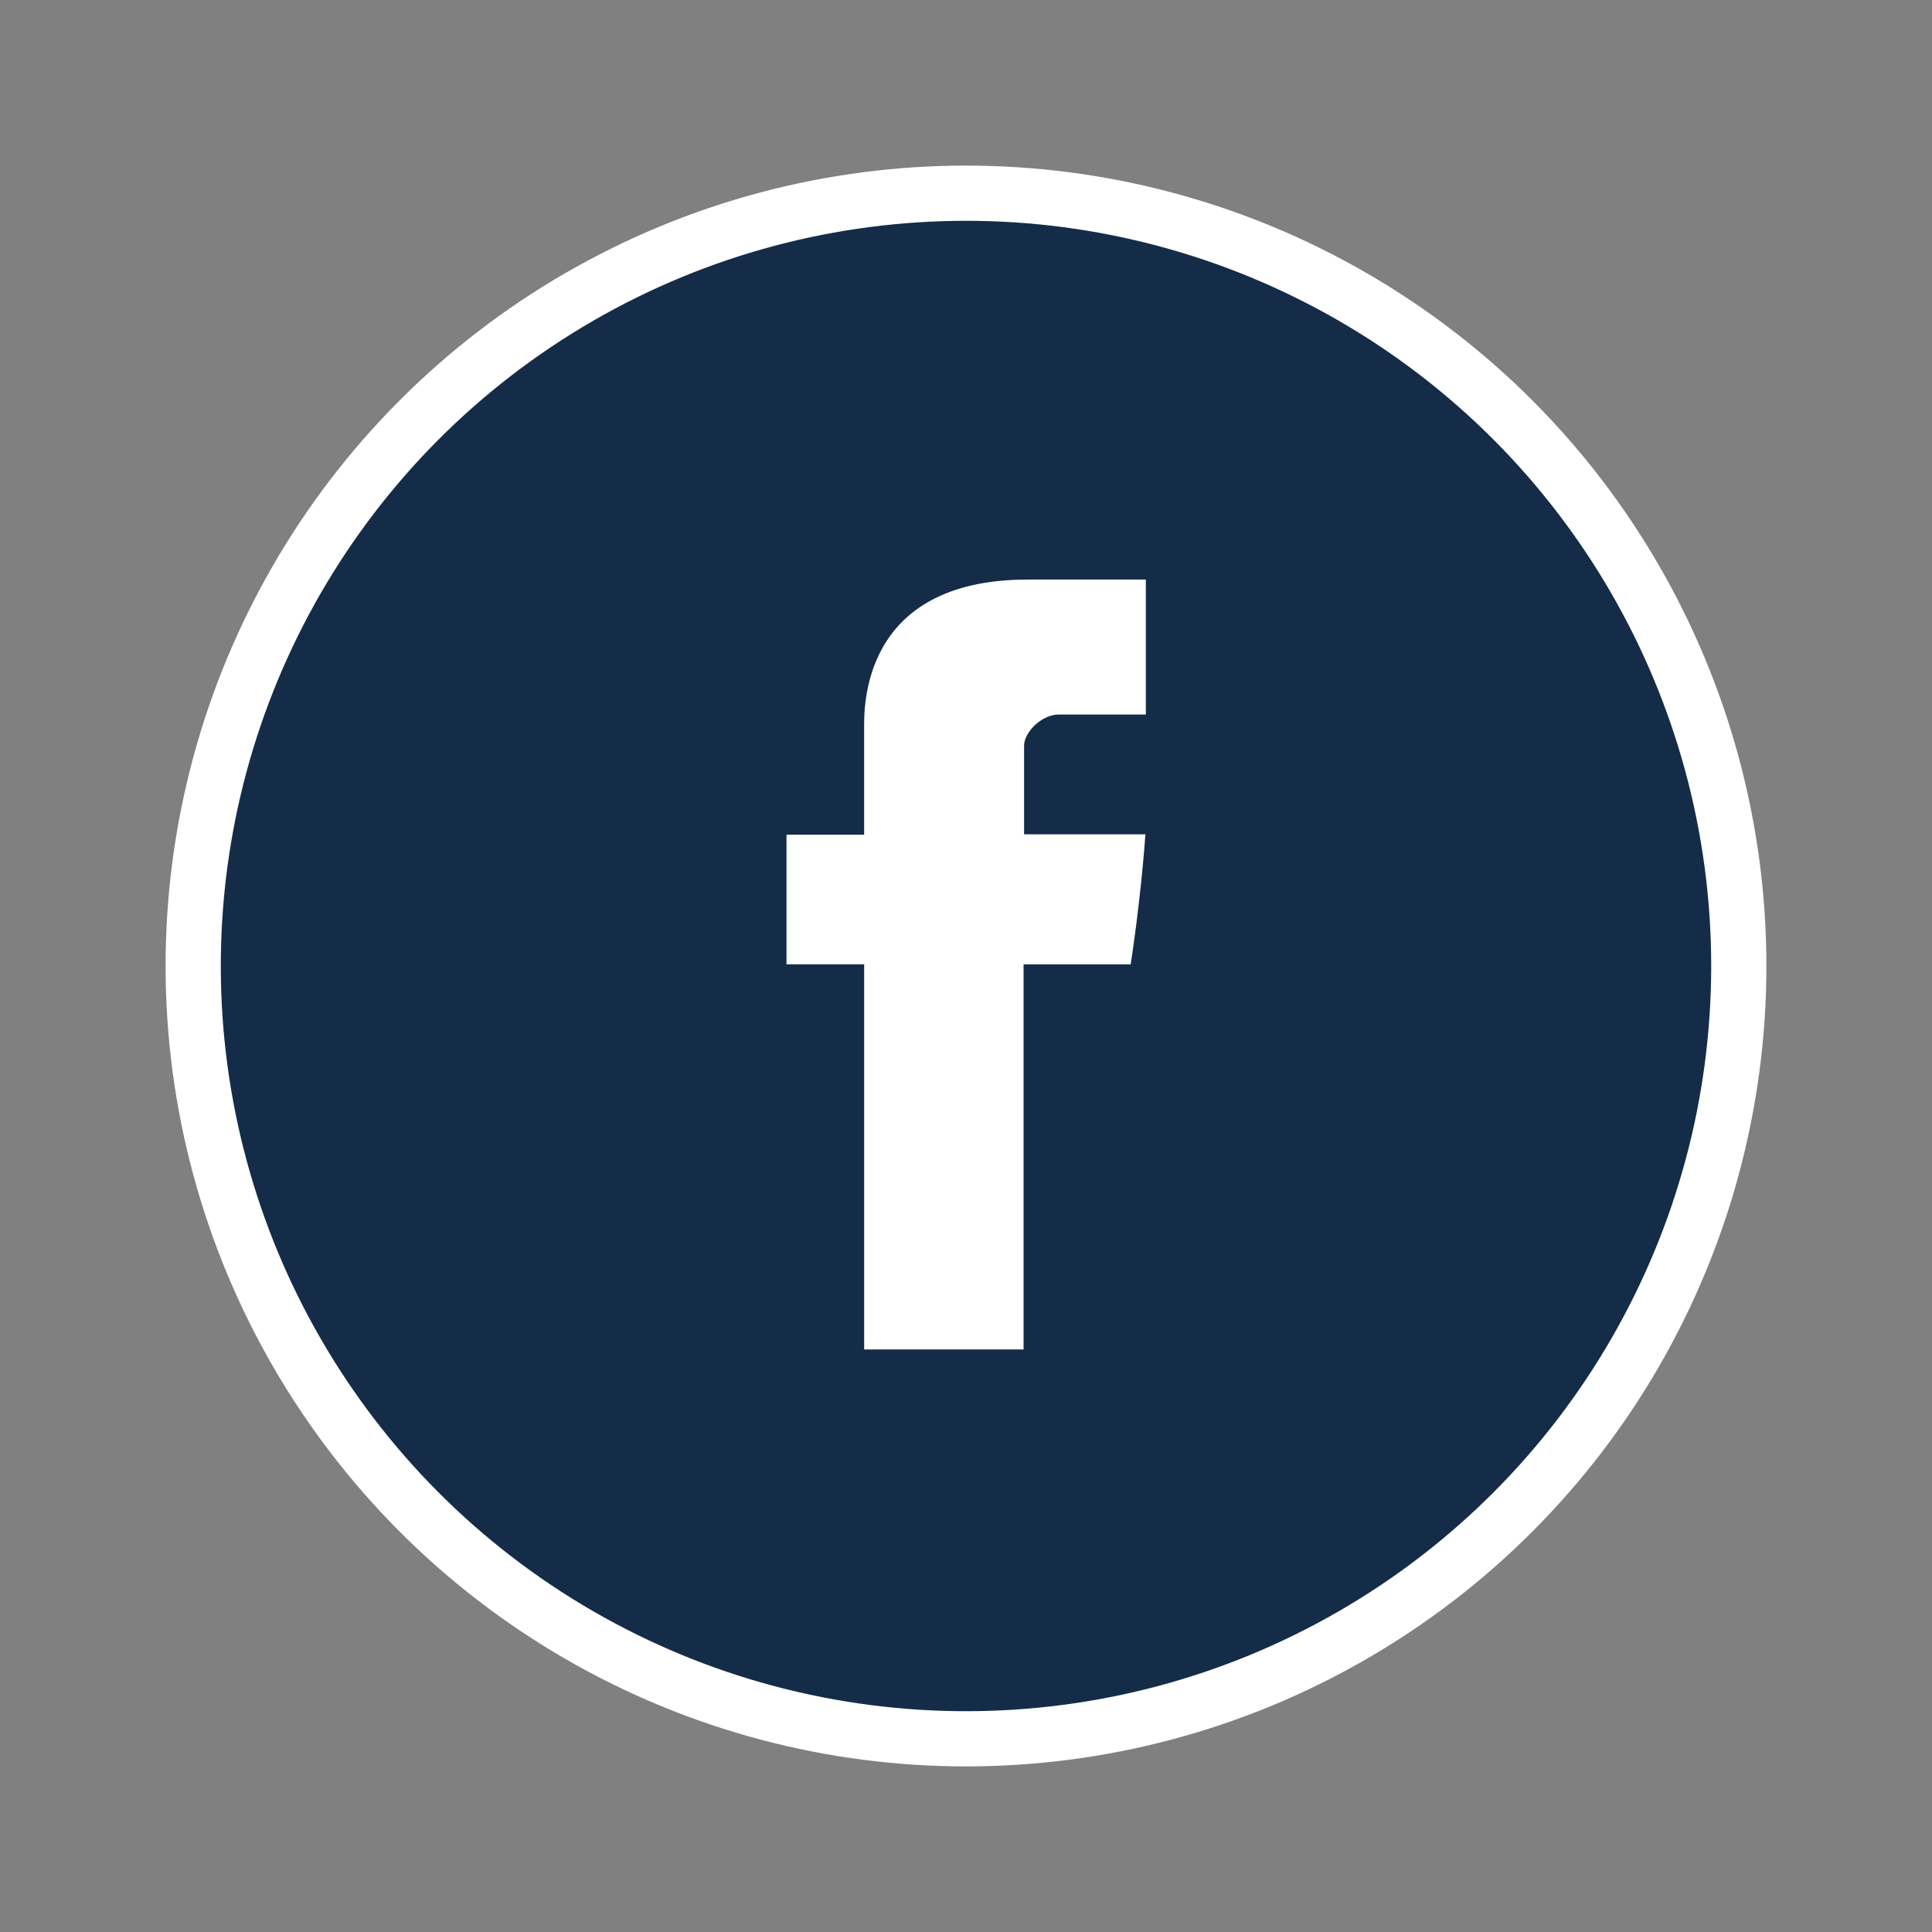
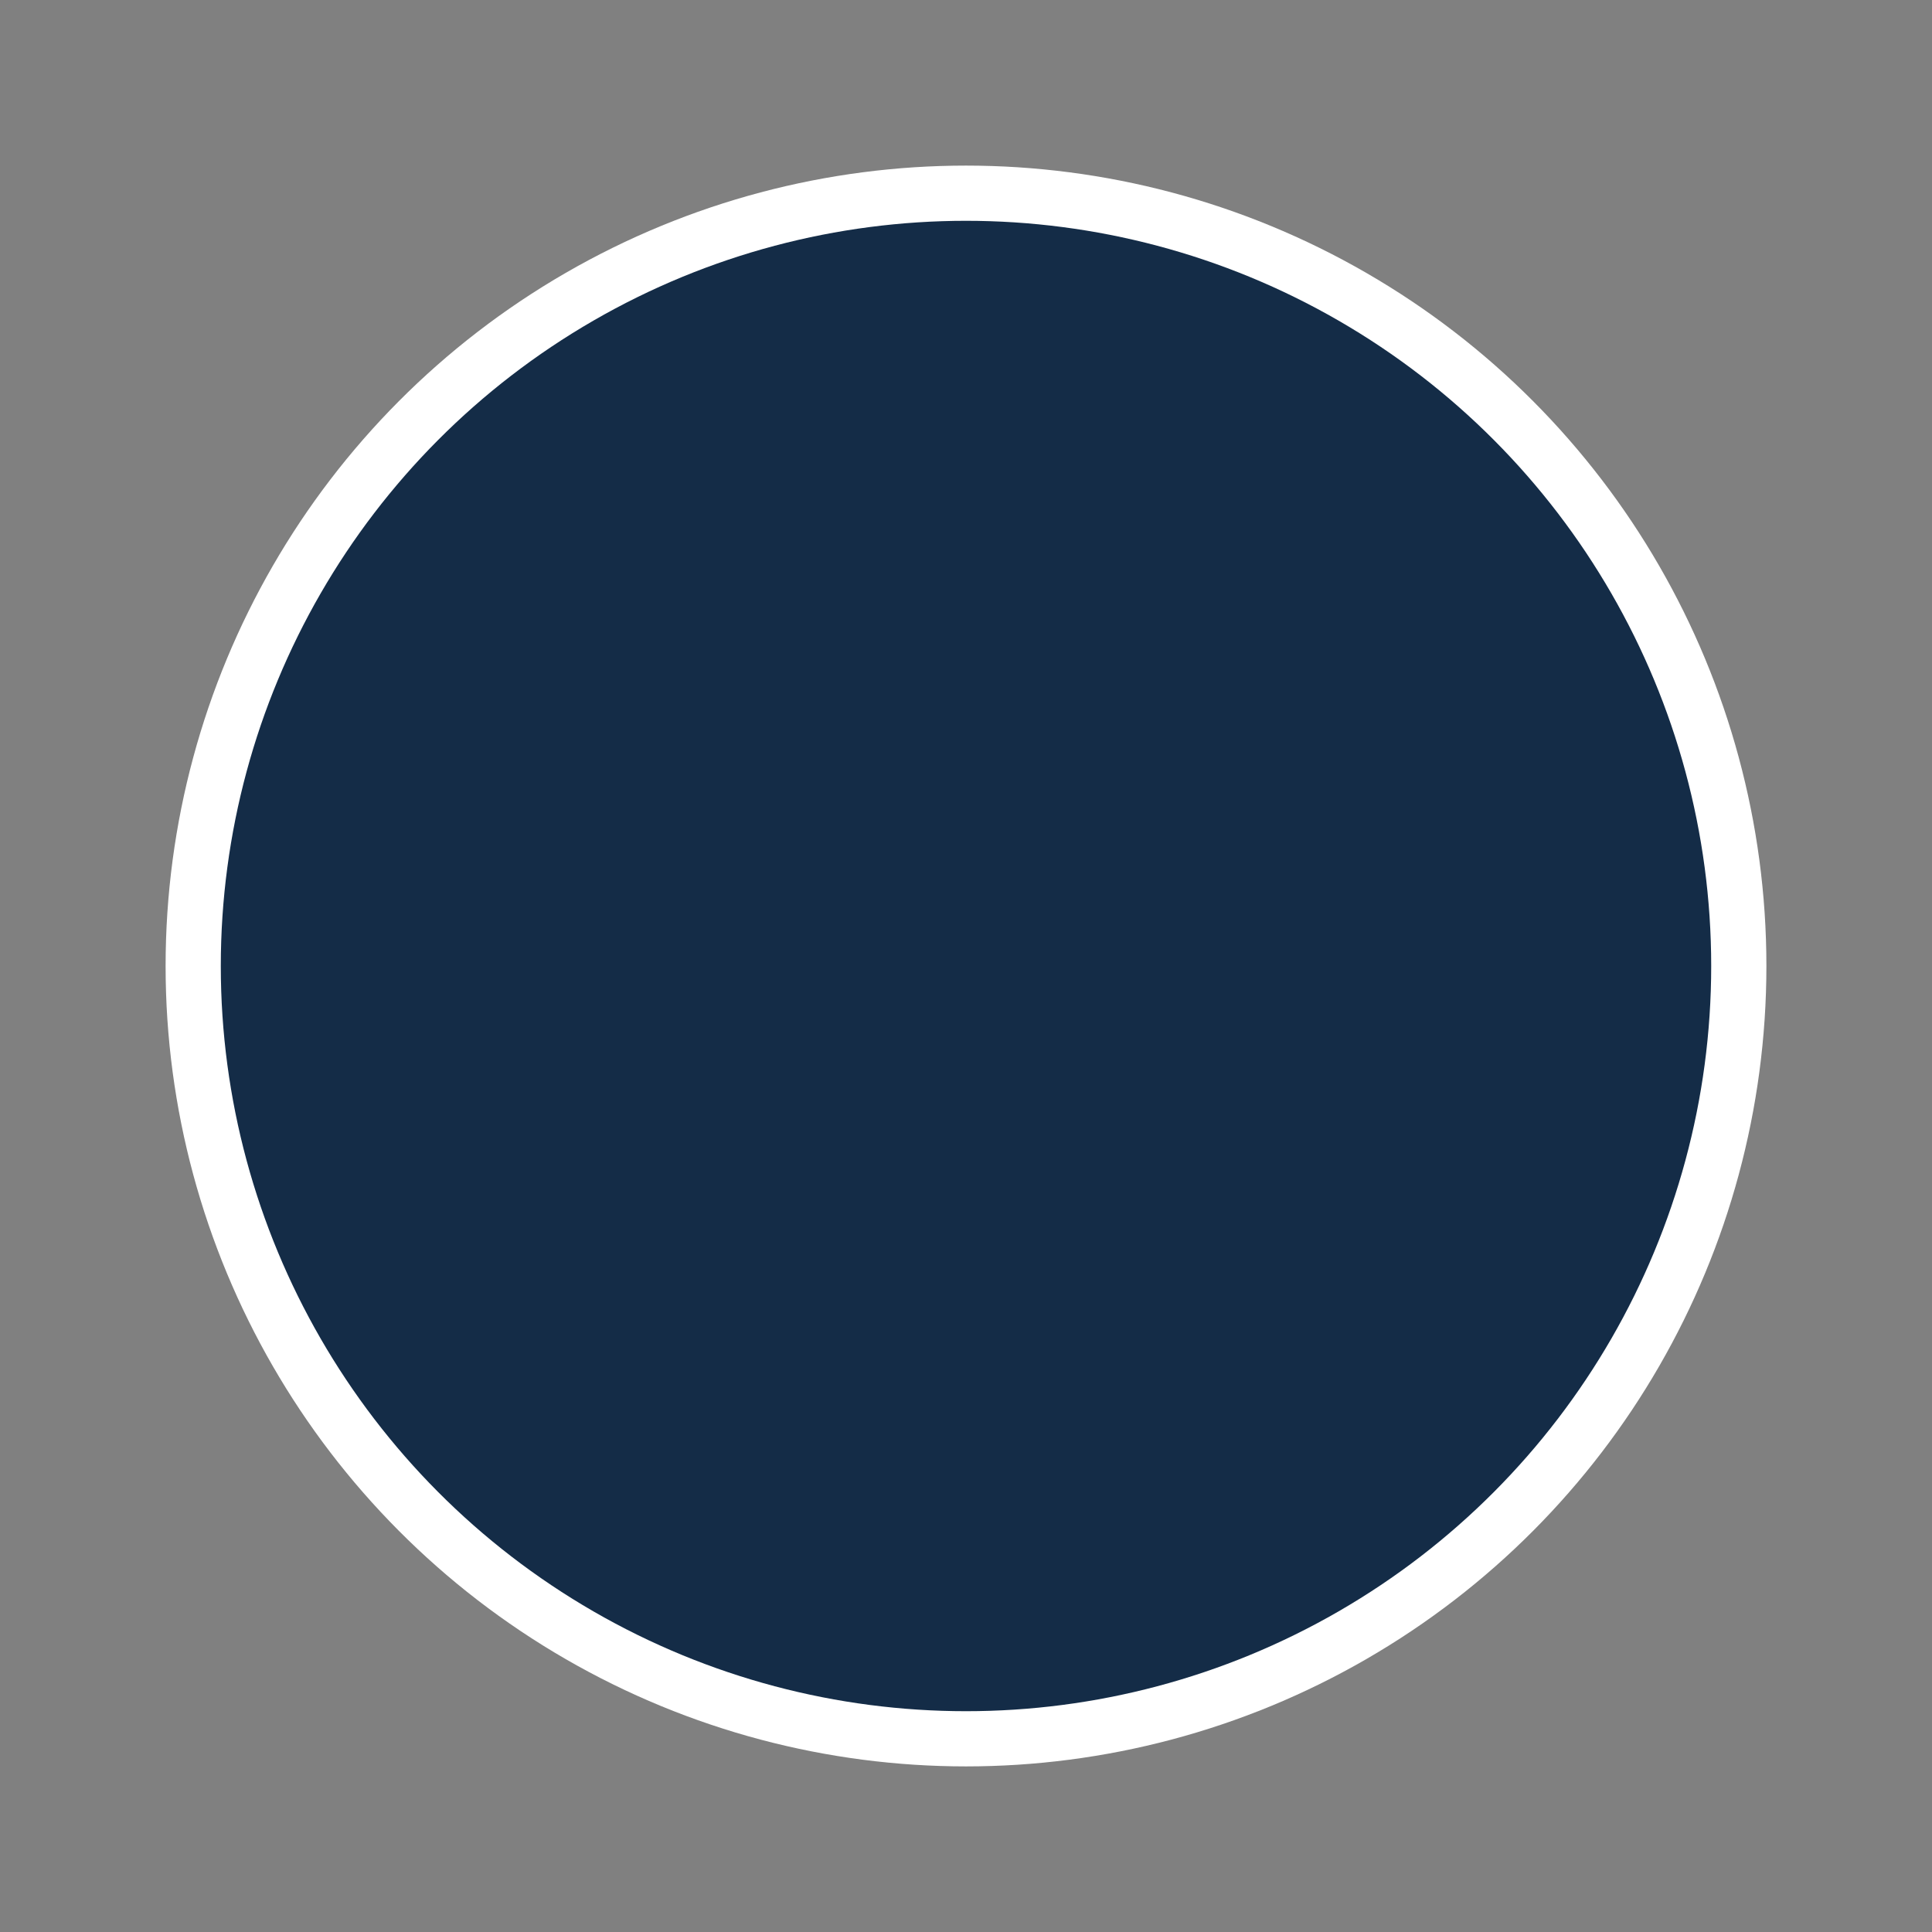
<svg xmlns="http://www.w3.org/2000/svg" id="Layer_1" x="0px" y="0px" width="70px" height="70px" viewBox="0 0 70 70" xml:space="preserve">
  <rect x="0" y="0" width="70" height="70" fill="#808080" stroke="none" />
  <circle fill="none" stroke="#FFFFFF" stroke-width="4" cx="35" cy="35" r="27" />
  <circle fill="#142C47" cx="35" cy="35" r="27" />
-   <path fill="#FFFFFF" d="M41.515,25.888h-3.153c-0.626,0-1.258,0.647-1.258,1.13v3.211H41.5c-0.175,2.458-0.534,4.712-0.534,4.712 h-3.88v13.952h-5.776V34.939h-2.814v-4.698h2.813v-3.839c0-0.699-0.146-5.403,5.924-5.403h4.283V25.888z" />
</svg>